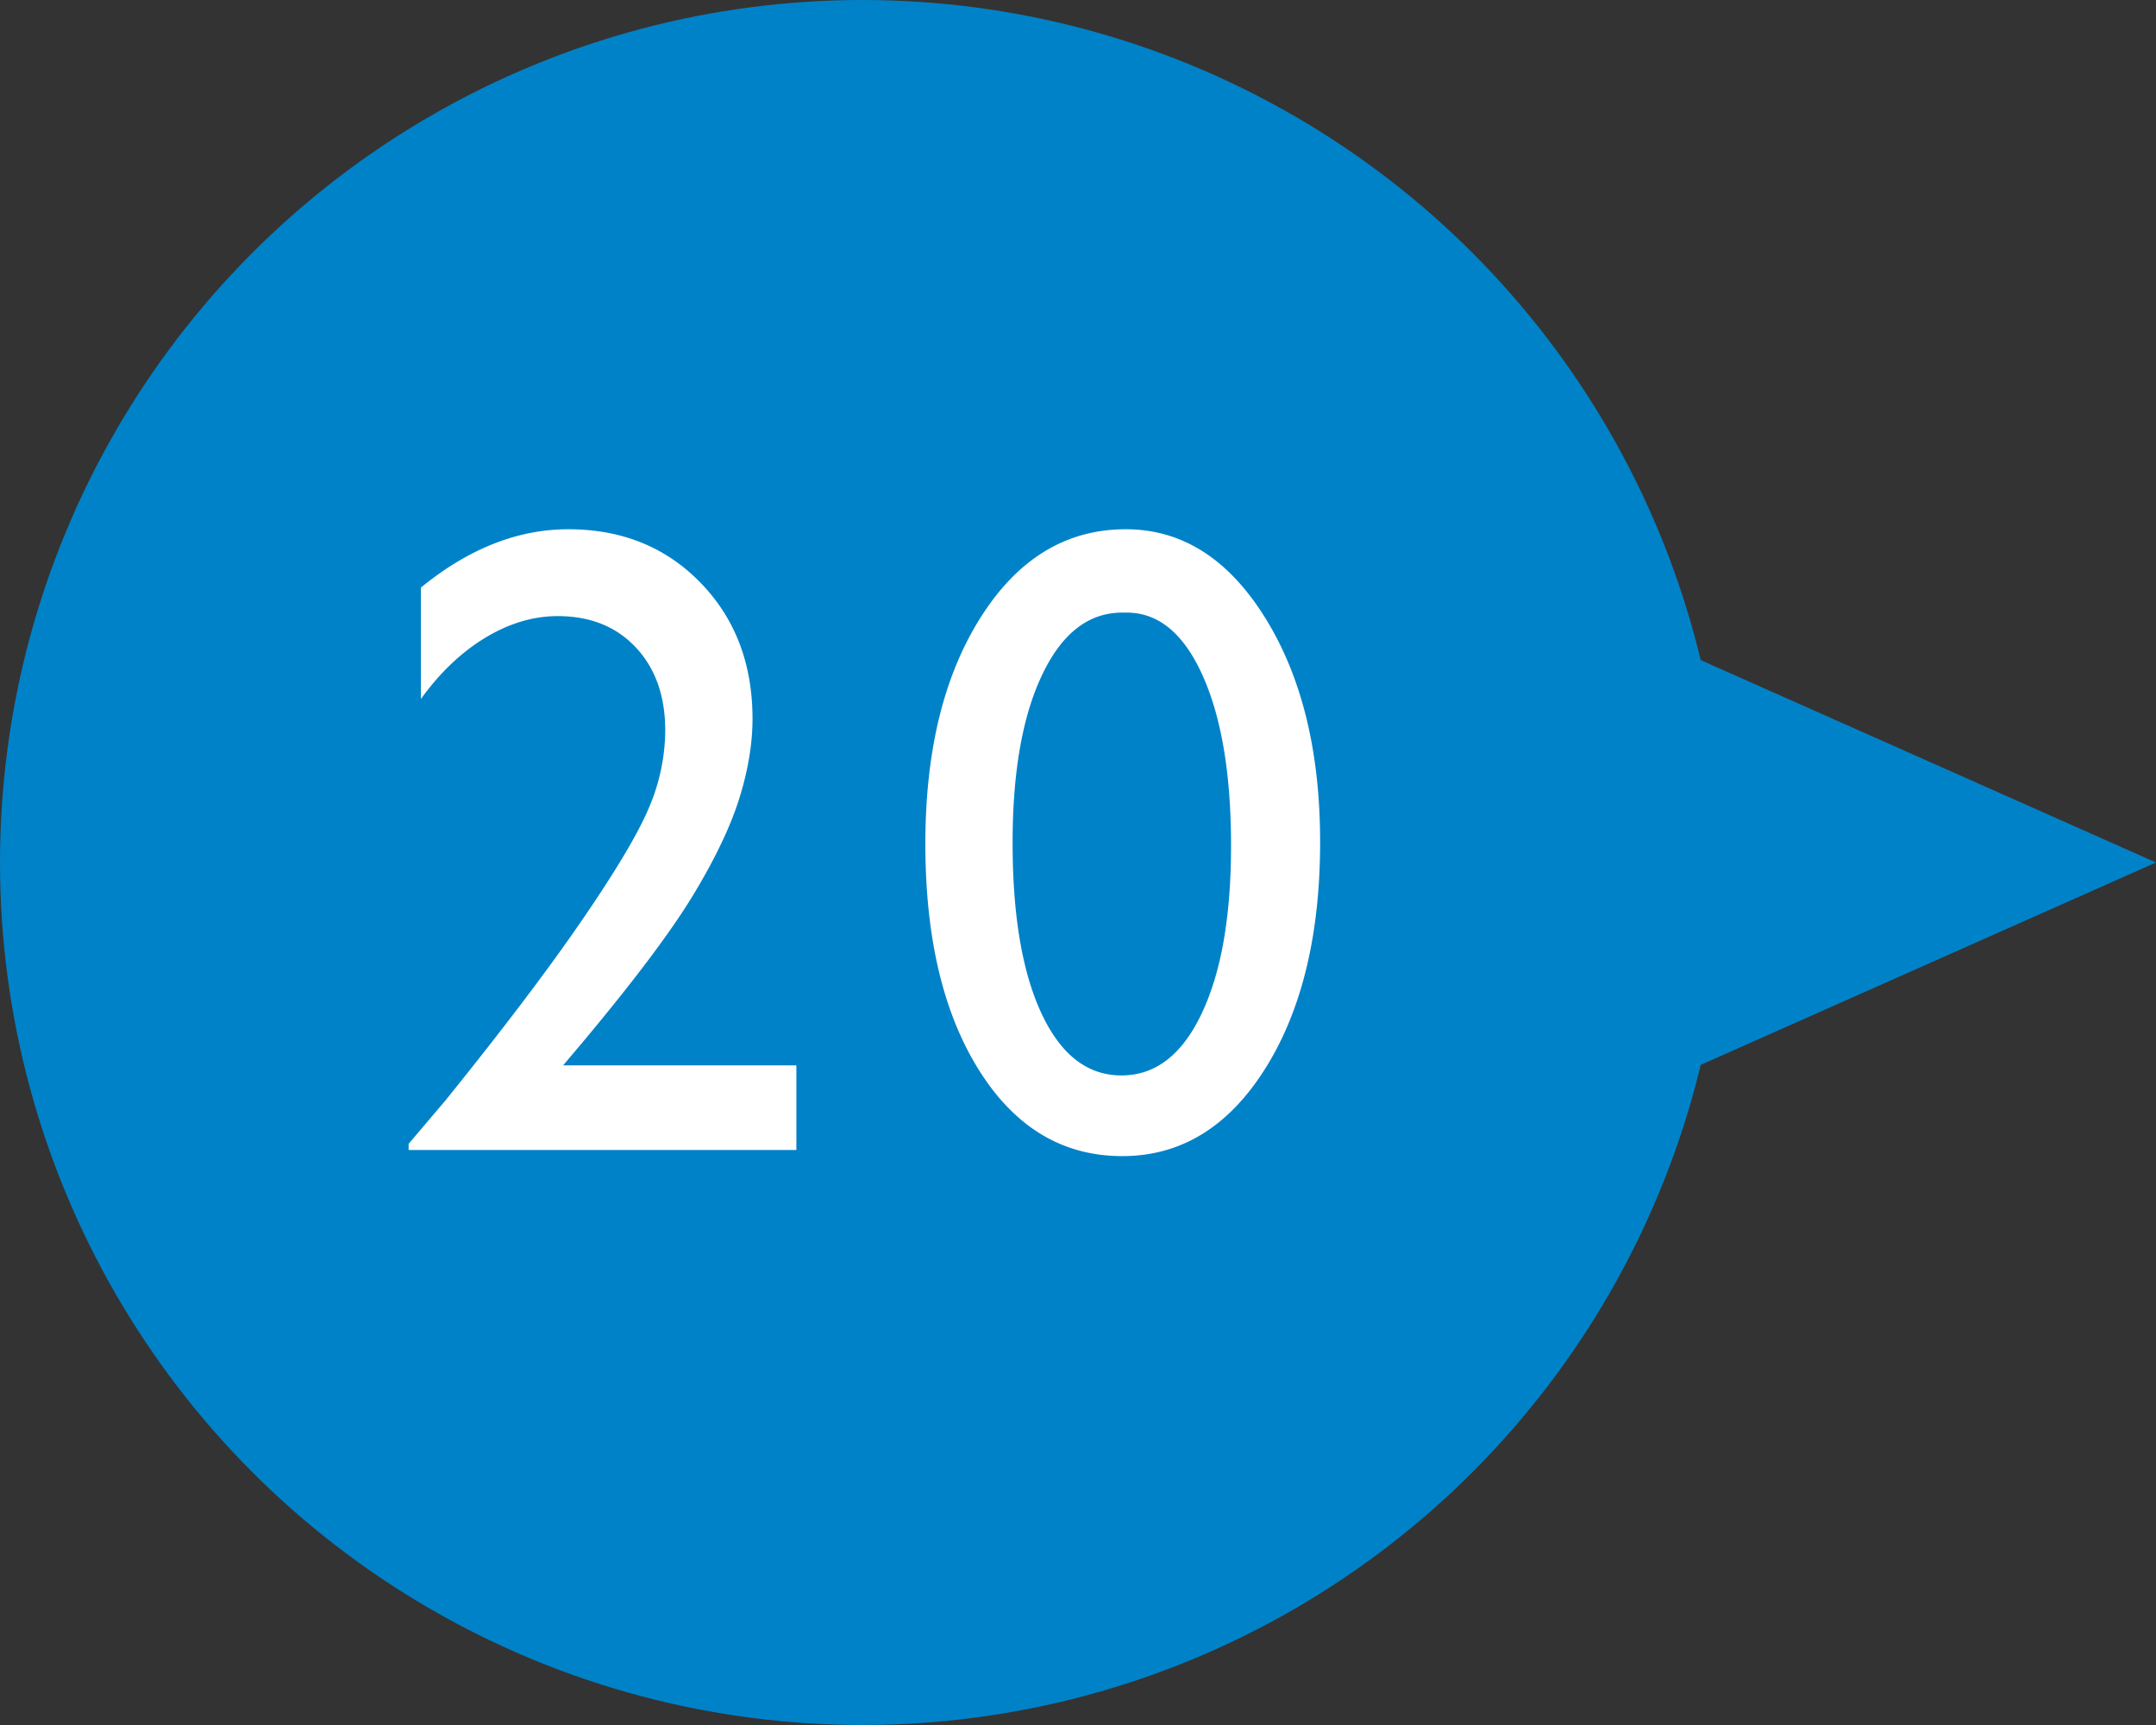
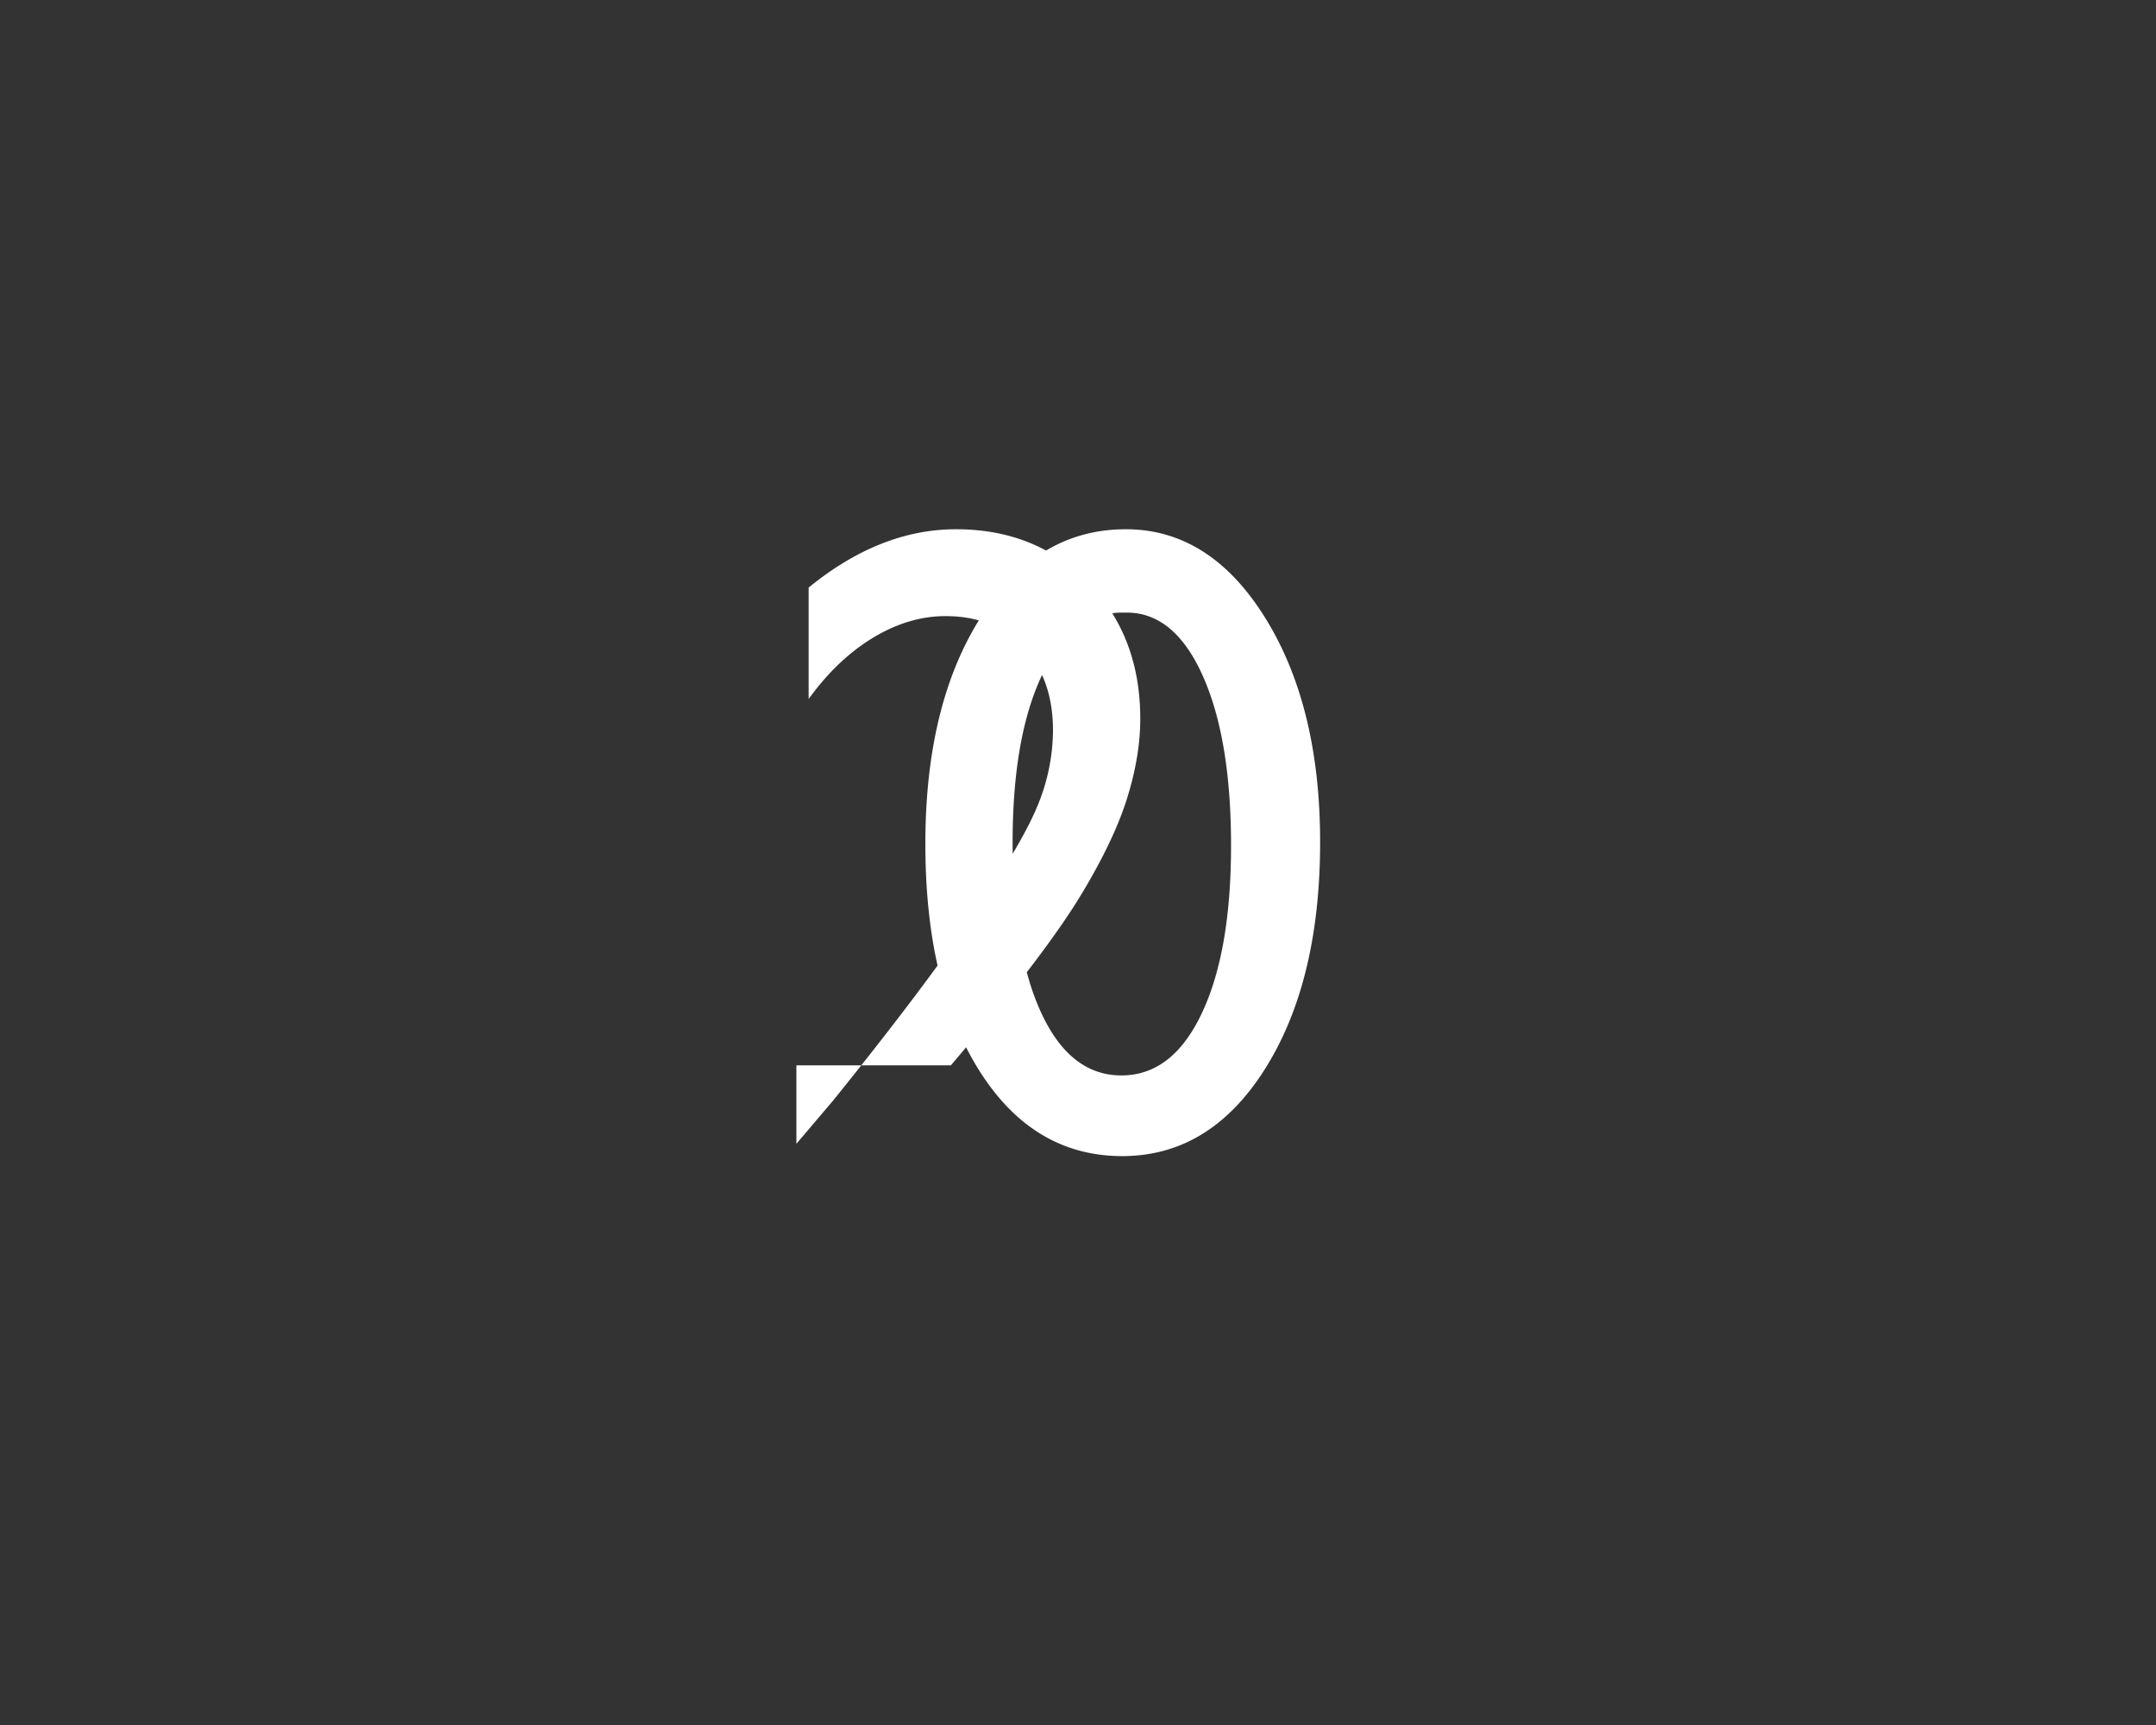
<svg xmlns="http://www.w3.org/2000/svg" baseProfile="tiny" width="60" height="48" xml:space="preserve">
  <rect width="100%" height="100%" fill="#333333" stroke="none" />
-   <path fill="#0082C8" d="m24 40 36-16L24 8z" />
-   <circle fill="#0082C8" cx="24" cy="24" r="24" />
-   <path d="M15.672 29.644h6.491V32H11.372v-.172l1.025-1.207c1.603-1.986 2.879-3.67 3.827-5.055.947-1.383 1.566-2.429 1.855-3.136a5.531 5.531 0 0 0 .434-2.1c0-.961-.273-1.732-.818-2.314-.545-.581-1.27-.872-2.173-.872-.684 0-1.356.202-2.021.604-.663.402-1.26.971-1.788 1.703V16.35c1.326-1.082 2.693-1.623 4.102-1.623 1.489 0 2.716.496 3.681 1.489.964.993 1.446 2.255 1.446 3.784 0 .685-.12 1.415-.36 2.191-.24.777-.664 1.674-1.275 2.687-.609 1.012-1.646 2.395-3.111 4.145l-.524.621zM31.33 14.727c1.563 0 2.854.82 3.876 2.459 1.021 1.641 1.532 3.723 1.532 6.244 0 2.587-.512 4.693-1.532 6.312-1.021 1.619-2.347 2.428-3.974 2.428-1.652 0-2.979-.793-3.979-2.379-1.001-1.588-1.501-3.691-1.501-6.312 0-2.588.516-4.693 1.55-6.316 1.033-1.624 2.376-2.436 4.028-2.436zm.024 2.319h-.122c-.936 0-1.679.575-2.228 1.728-.55 1.151-.824 2.712-.824 4.682 0 2.017.269 3.601.806 4.748.537 1.148 1.277 1.721 2.222 1.721s1.688-.572 2.233-1.721c.545-1.146.818-2.705.818-4.675 0-1.977-.263-3.552-.787-4.724-.525-1.173-1.231-1.759-2.118-1.759z" fill="#FFF" />
+   <path d="M15.672 29.644h6.491V32v-.172l1.025-1.207c1.603-1.986 2.879-3.67 3.827-5.055.947-1.383 1.566-2.429 1.855-3.136a5.531 5.531 0 0 0 .434-2.1c0-.961-.273-1.732-.818-2.314-.545-.581-1.27-.872-2.173-.872-.684 0-1.356.202-2.021.604-.663.402-1.26.971-1.788 1.703V16.35c1.326-1.082 2.693-1.623 4.102-1.623 1.489 0 2.716.496 3.681 1.489.964.993 1.446 2.255 1.446 3.784 0 .685-.12 1.415-.36 2.191-.24.777-.664 1.674-1.275 2.687-.609 1.012-1.646 2.395-3.111 4.145l-.524.621zM31.33 14.727c1.563 0 2.854.82 3.876 2.459 1.021 1.641 1.532 3.723 1.532 6.244 0 2.587-.512 4.693-1.532 6.312-1.021 1.619-2.347 2.428-3.974 2.428-1.652 0-2.979-.793-3.979-2.379-1.001-1.588-1.501-3.691-1.501-6.312 0-2.588.516-4.693 1.55-6.316 1.033-1.624 2.376-2.436 4.028-2.436zm.024 2.319h-.122c-.936 0-1.679.575-2.228 1.728-.55 1.151-.824 2.712-.824 4.682 0 2.017.269 3.601.806 4.748.537 1.148 1.277 1.721 2.222 1.721s1.688-.572 2.233-1.721c.545-1.146.818-2.705.818-4.675 0-1.977-.263-3.552-.787-4.724-.525-1.173-1.231-1.759-2.118-1.759z" fill="#FFF" />
</svg>